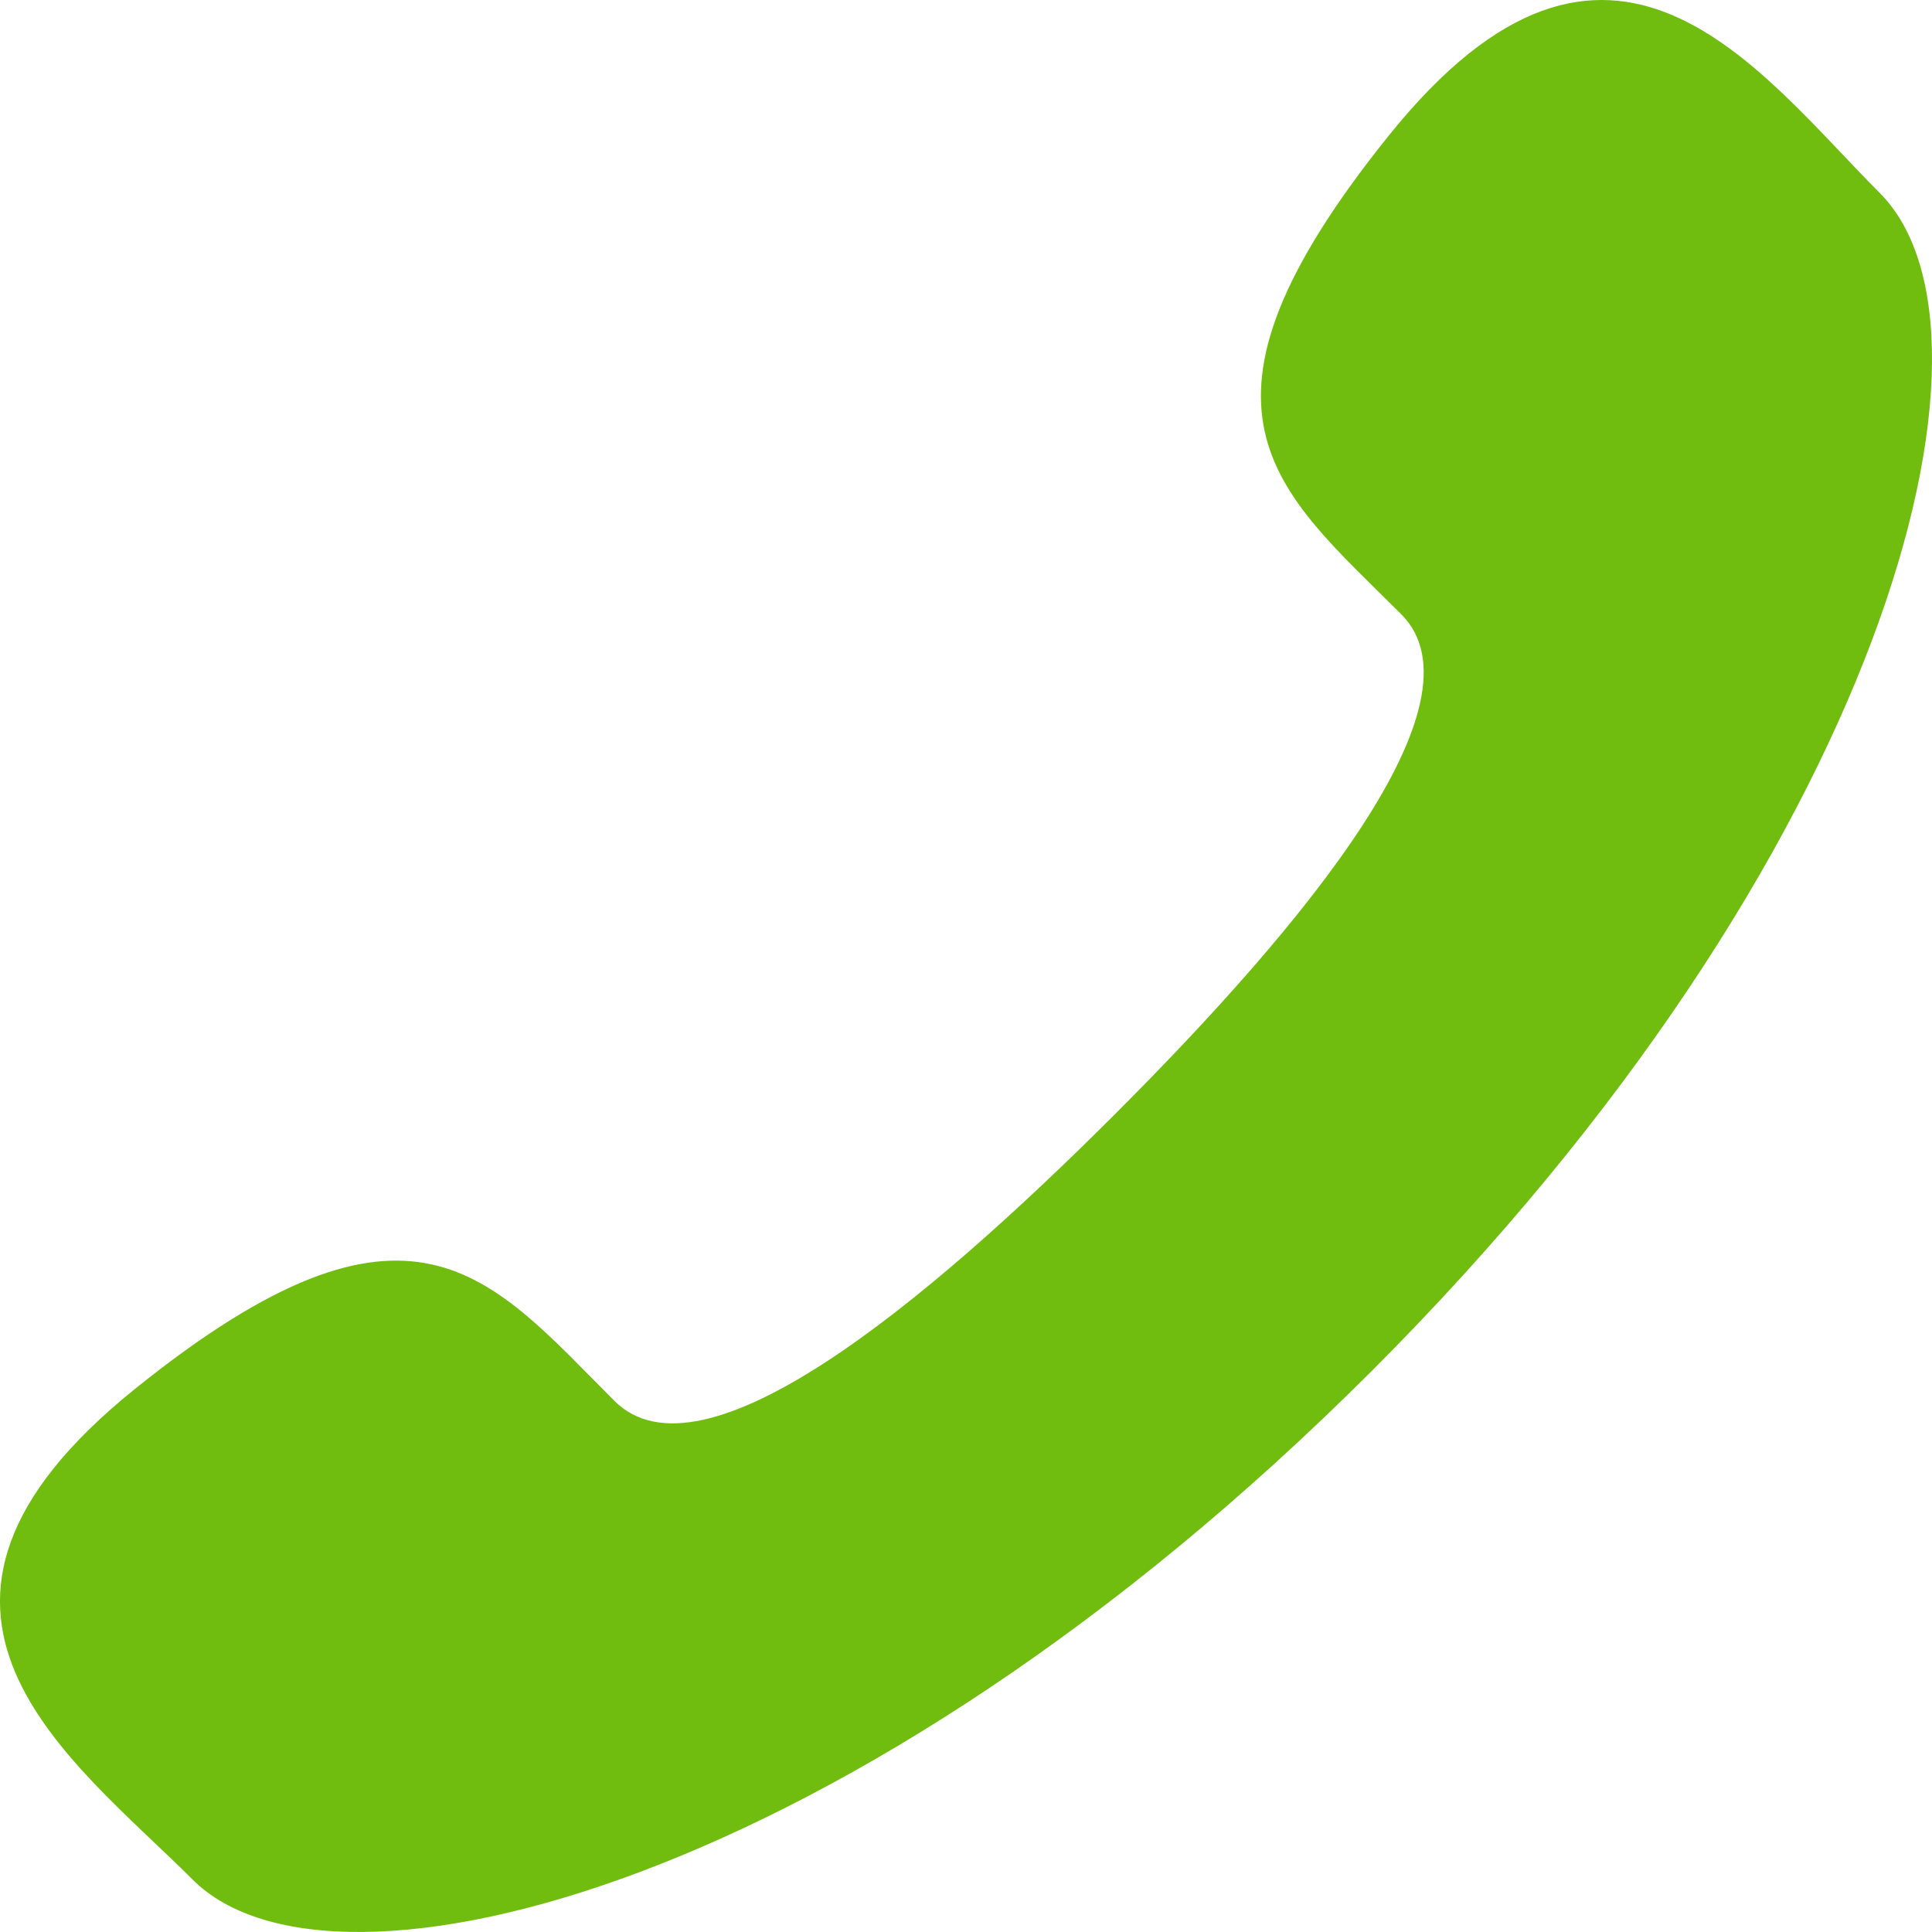
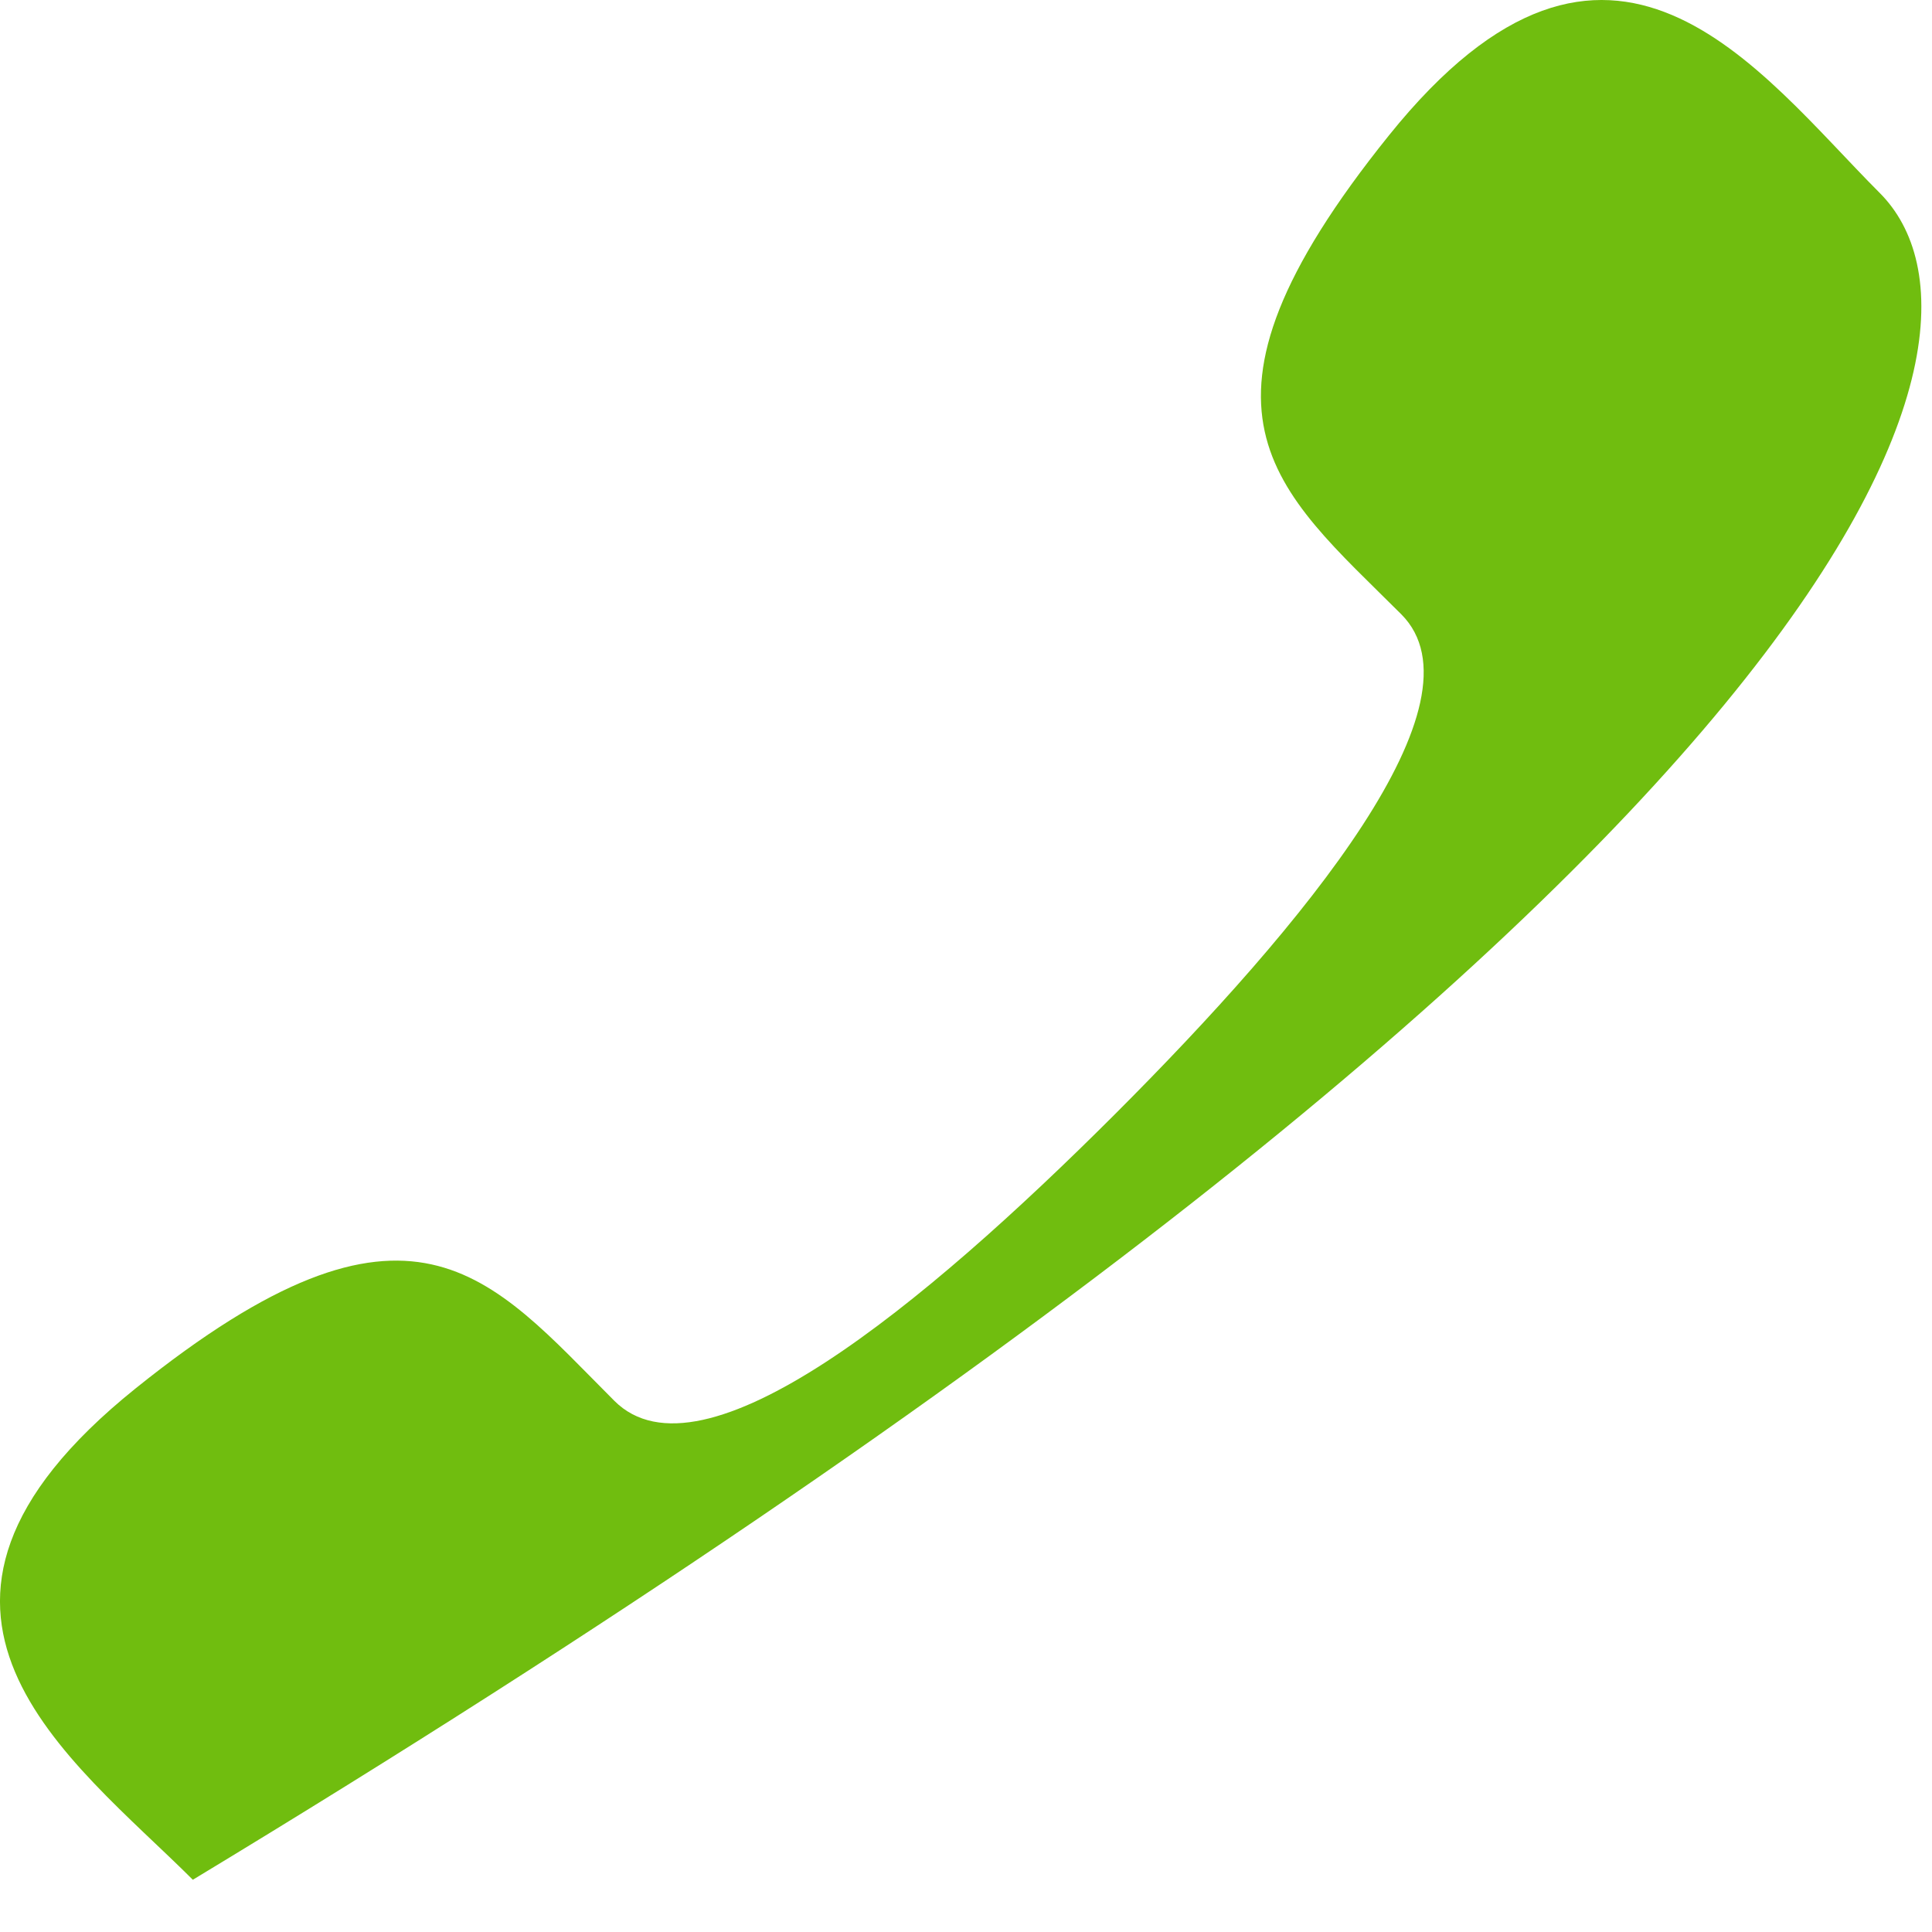
<svg xmlns="http://www.w3.org/2000/svg" width="26" height="26" viewBox="0 0 26 26" fill="none">
-   <path d="M15.001 14.998C12.428 17.569 9.447 20.03 8.268 18.852C6.582 17.166 5.542 15.697 1.823 18.686C-1.895 21.673 0.961 23.665 2.595 25.297C4.481 27.182 11.509 25.398 18.457 18.453C25.403 11.507 27.183 4.48 25.295 2.595C23.662 0.96 21.678 -1.894 18.691 1.823C15.701 5.54 17.169 6.58 18.858 8.267C20.032 9.445 17.573 12.426 15.001 14.998Z" fill="#70BD0F" />
+   <path d="M15.001 14.998C12.428 17.569 9.447 20.03 8.268 18.852C6.582 17.166 5.542 15.697 1.823 18.686C-1.895 21.673 0.961 23.665 2.595 25.297C25.403 11.507 27.183 4.48 25.295 2.595C23.662 0.96 21.678 -1.894 18.691 1.823C15.701 5.54 17.169 6.58 18.858 8.267C20.032 9.445 17.573 12.426 15.001 14.998Z" fill="#70BD0F" />
</svg>